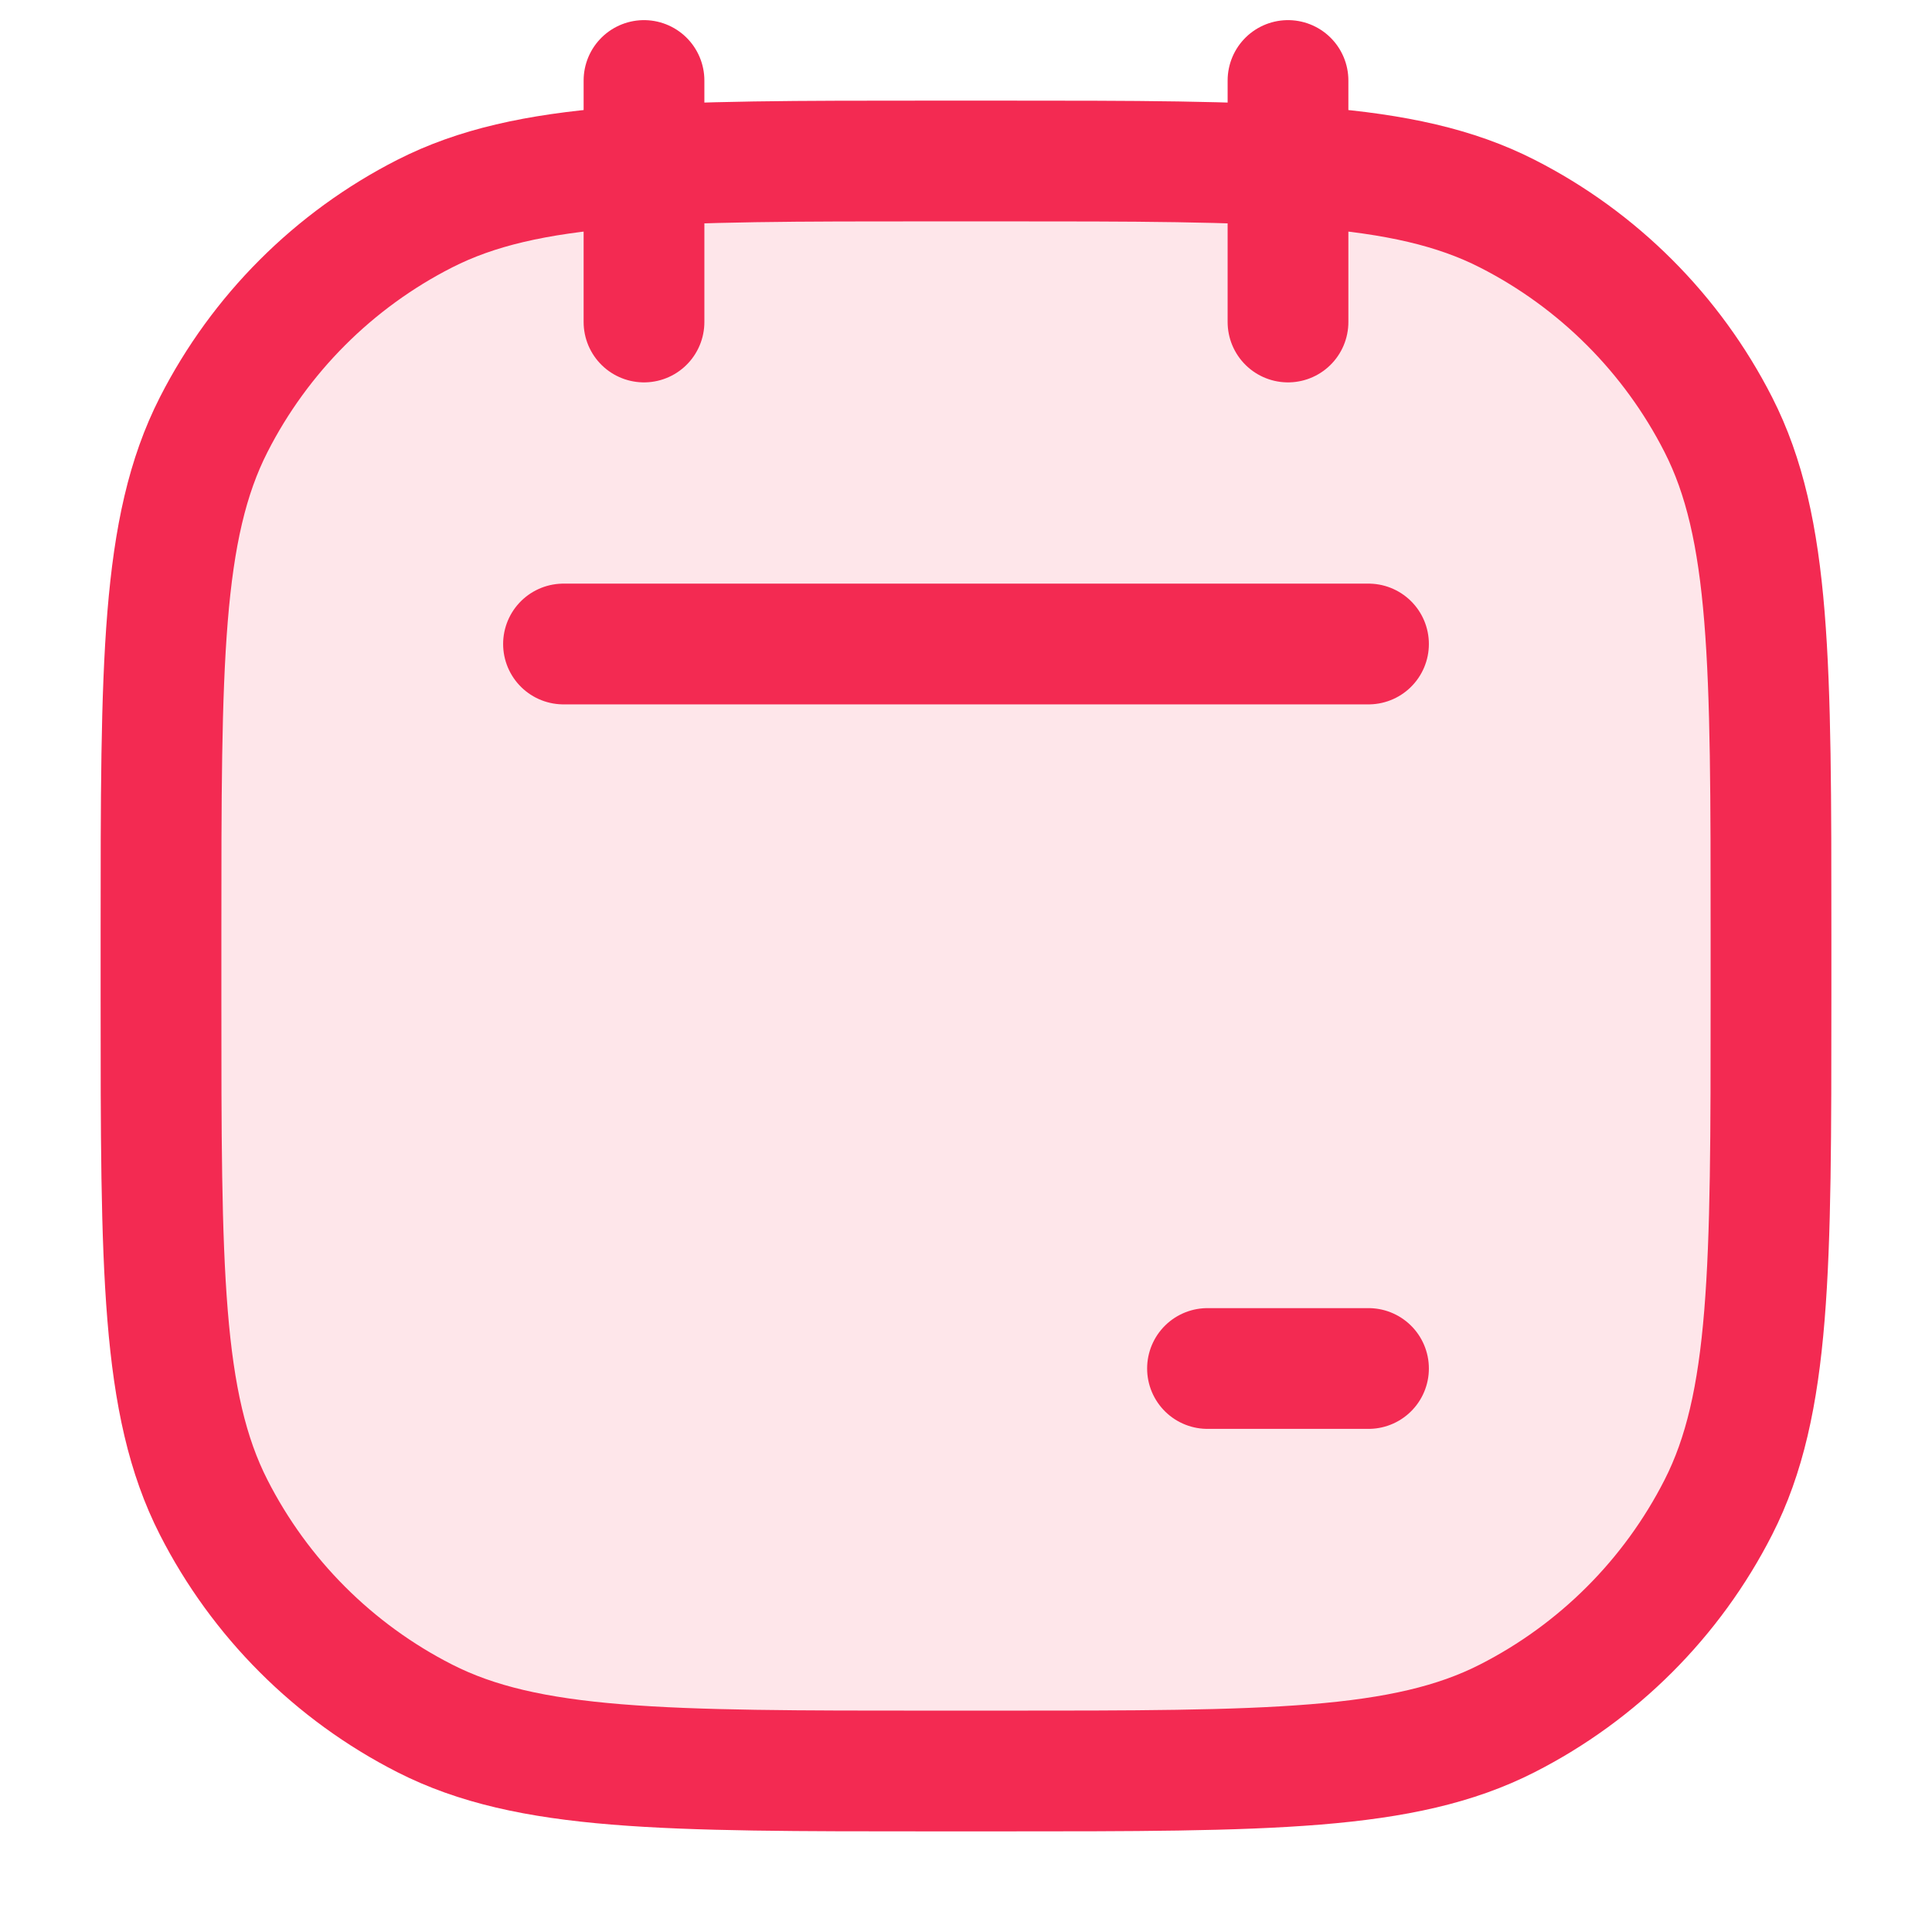
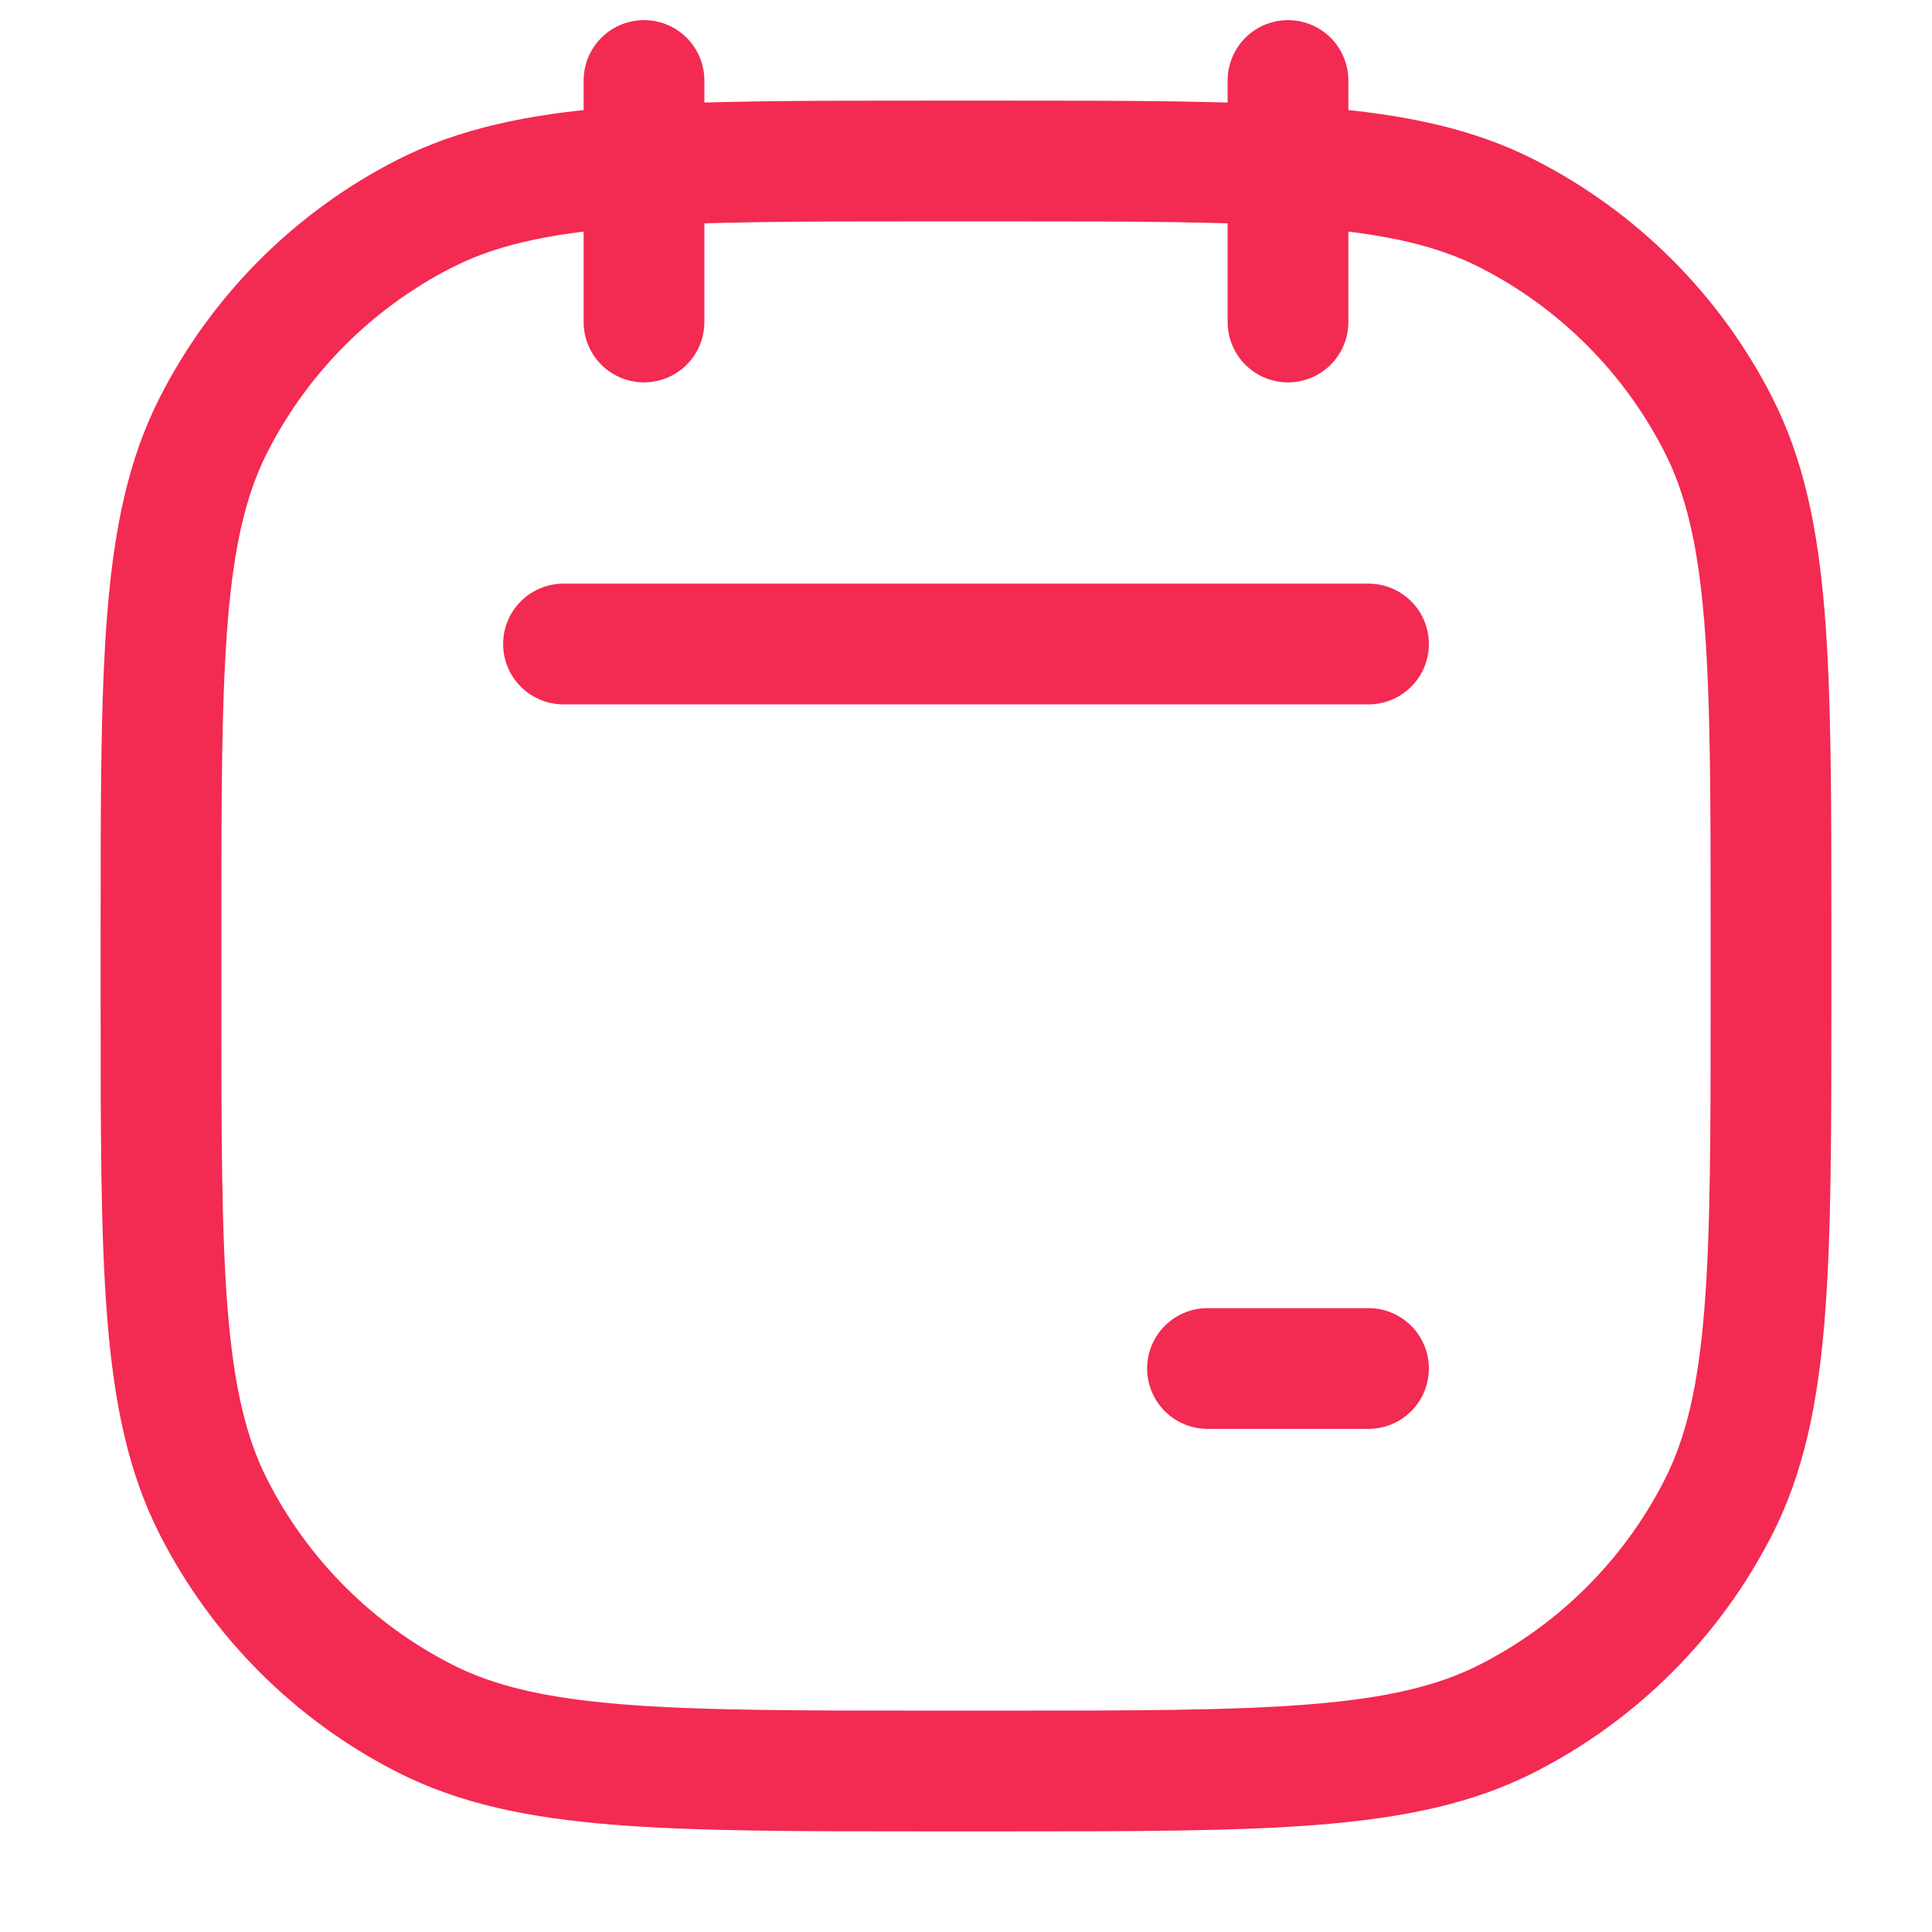
<svg xmlns="http://www.w3.org/2000/svg" fill="none" viewBox="0 0 24 24" height="100" width="100">
-   <rect fill="#f32a52" rx="6" height="20" width="20" y="2" x="2" opacity="0.12" />
  <path stroke-linejoin="round" stroke-linecap="round" stroke-width="1.5" stroke="#f32a52" d="M8 1V4M16 1V4M17 8H7M17 17H15M11.6 22H12.4C15.76 22 17.441 22 18.724 21.346C19.853 20.771 20.771 19.853 21.346 18.724C22 17.441 22 15.76 22 12.4V11.6C22 8.24 22 6.56 21.346 5.276C20.771 4.147 19.853 3.229 18.724 2.654C17.441 2 15.76 2 12.4 2H11.6C8.24 2 6.56 2 5.276 2.654C4.147 3.229 3.229 4.147 2.654 5.276C2 6.56 2 8.24 2 11.6V12.4C2 15.76 2 17.441 2.654 18.724C3.229 19.853 4.147 20.771 5.276 21.346C6.56 22 8.24 22 11.6 22Z" />
</svg>